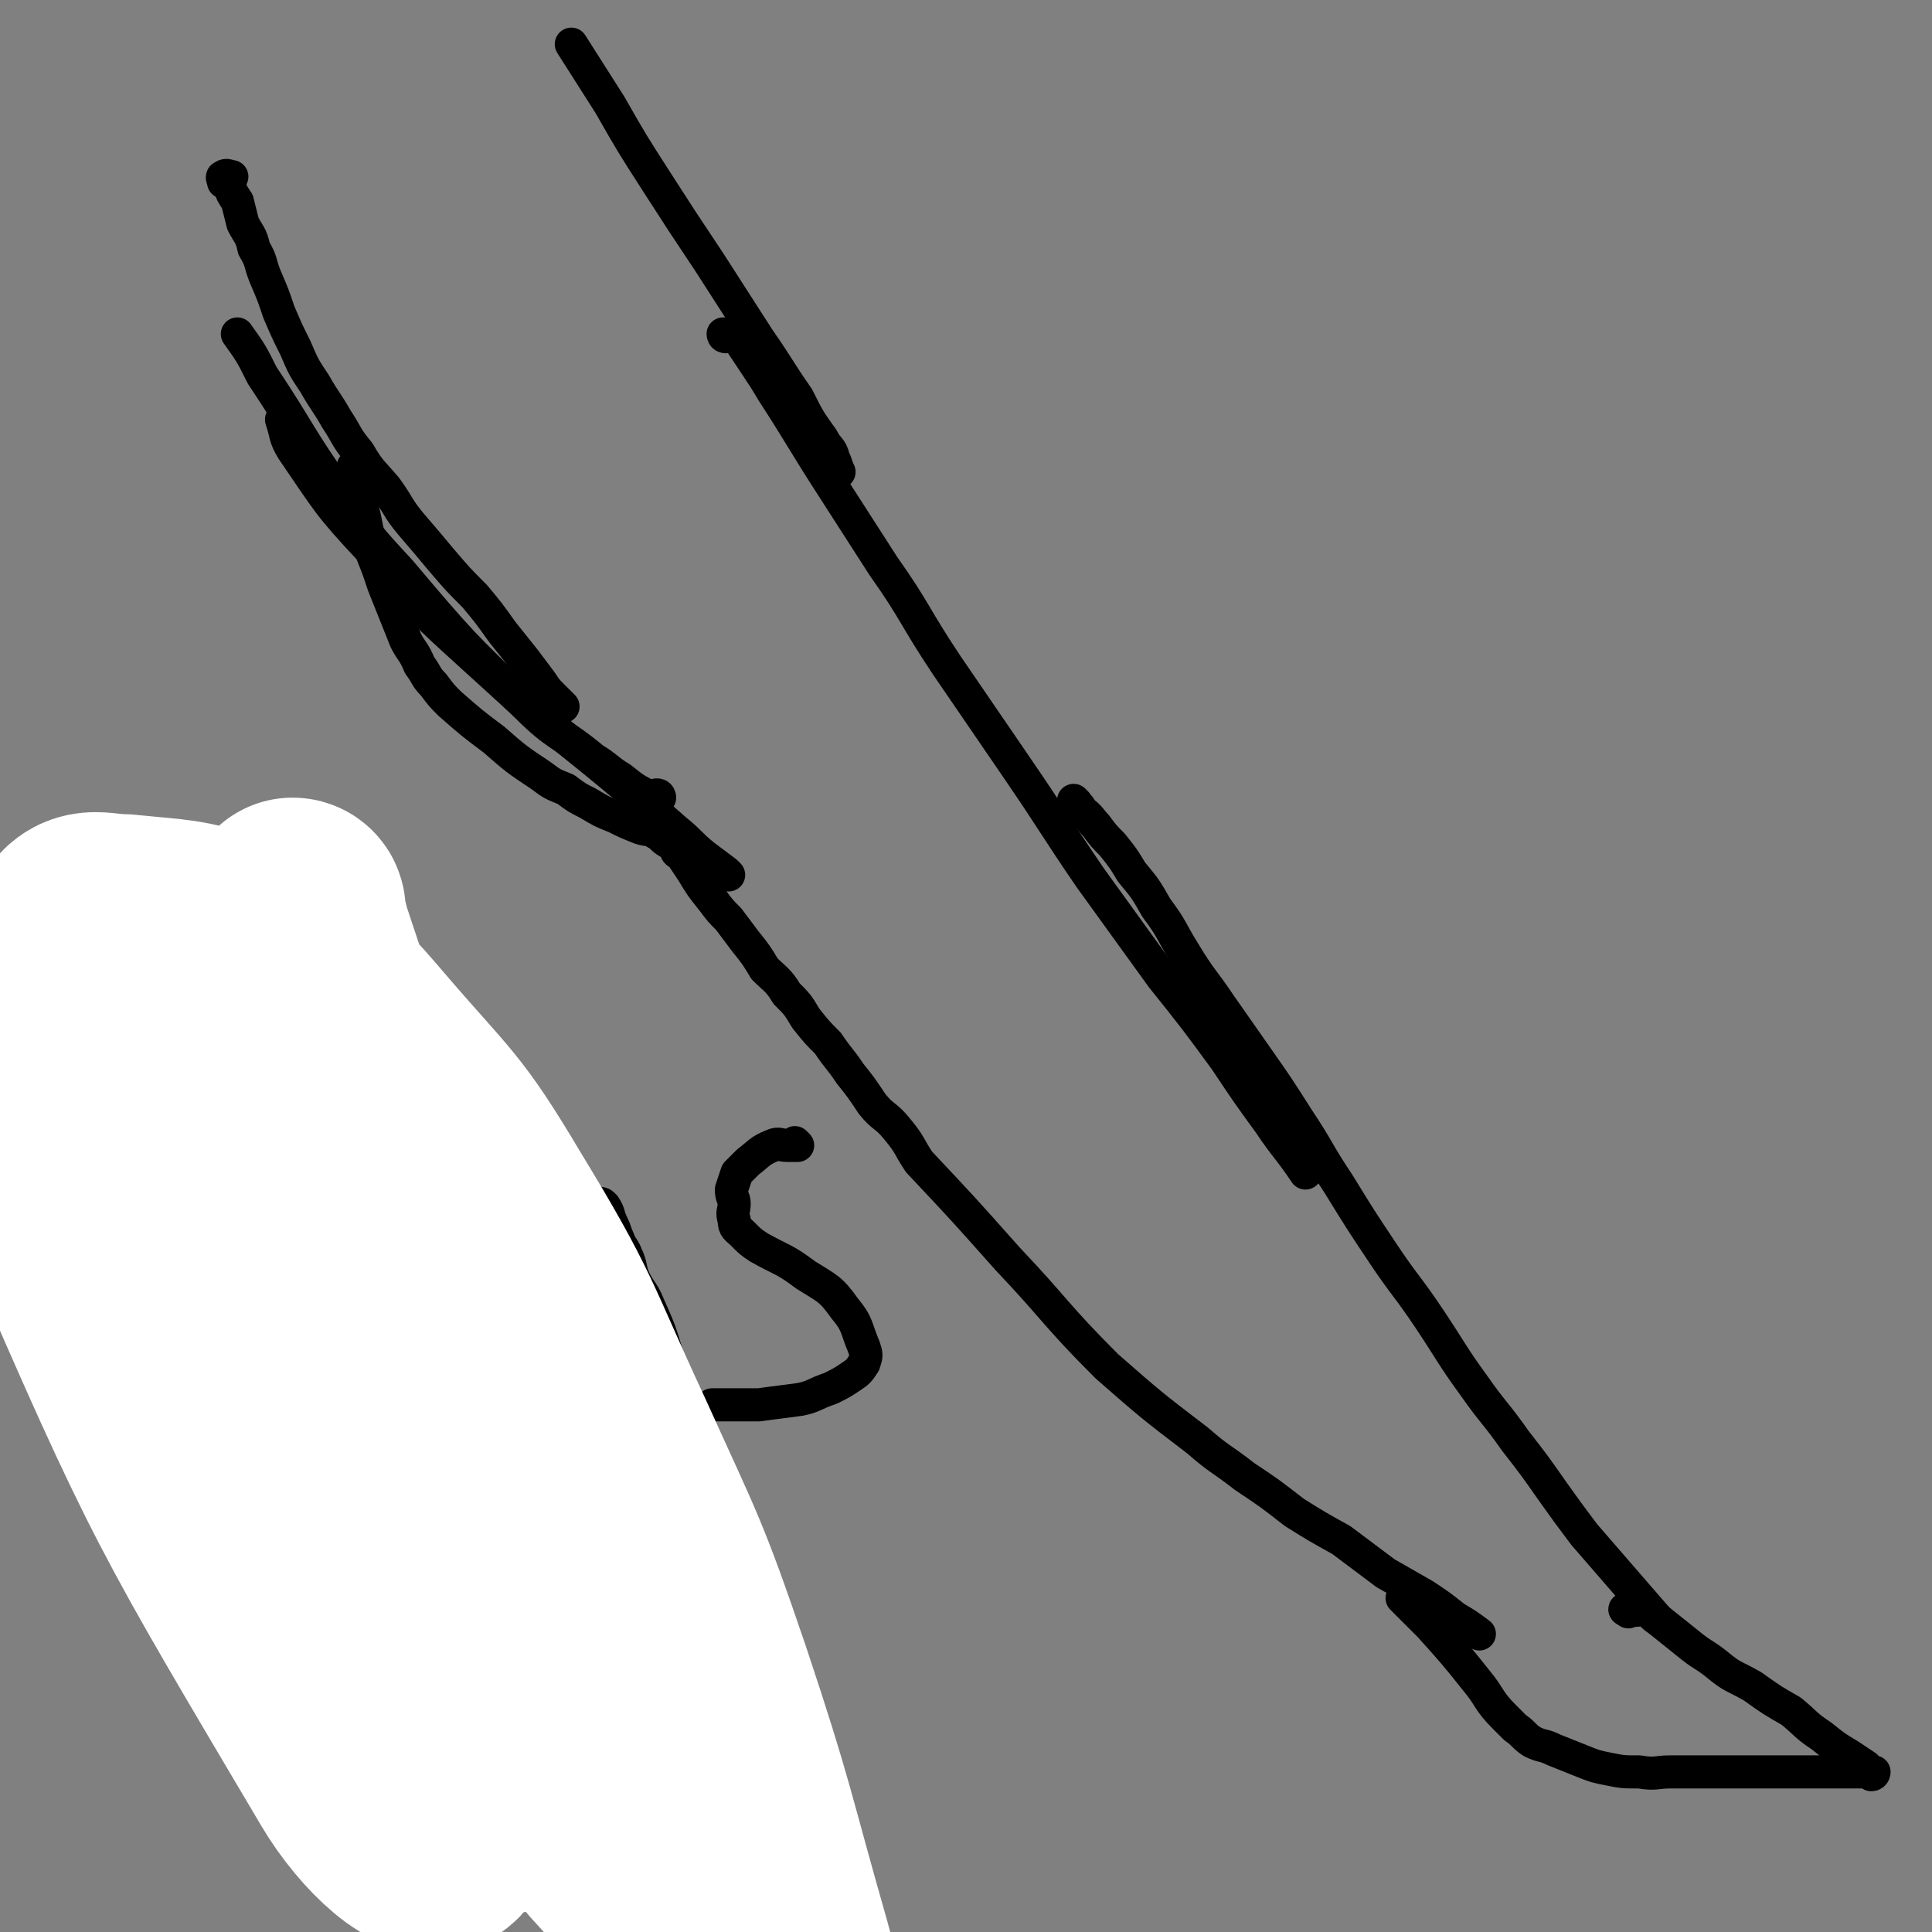
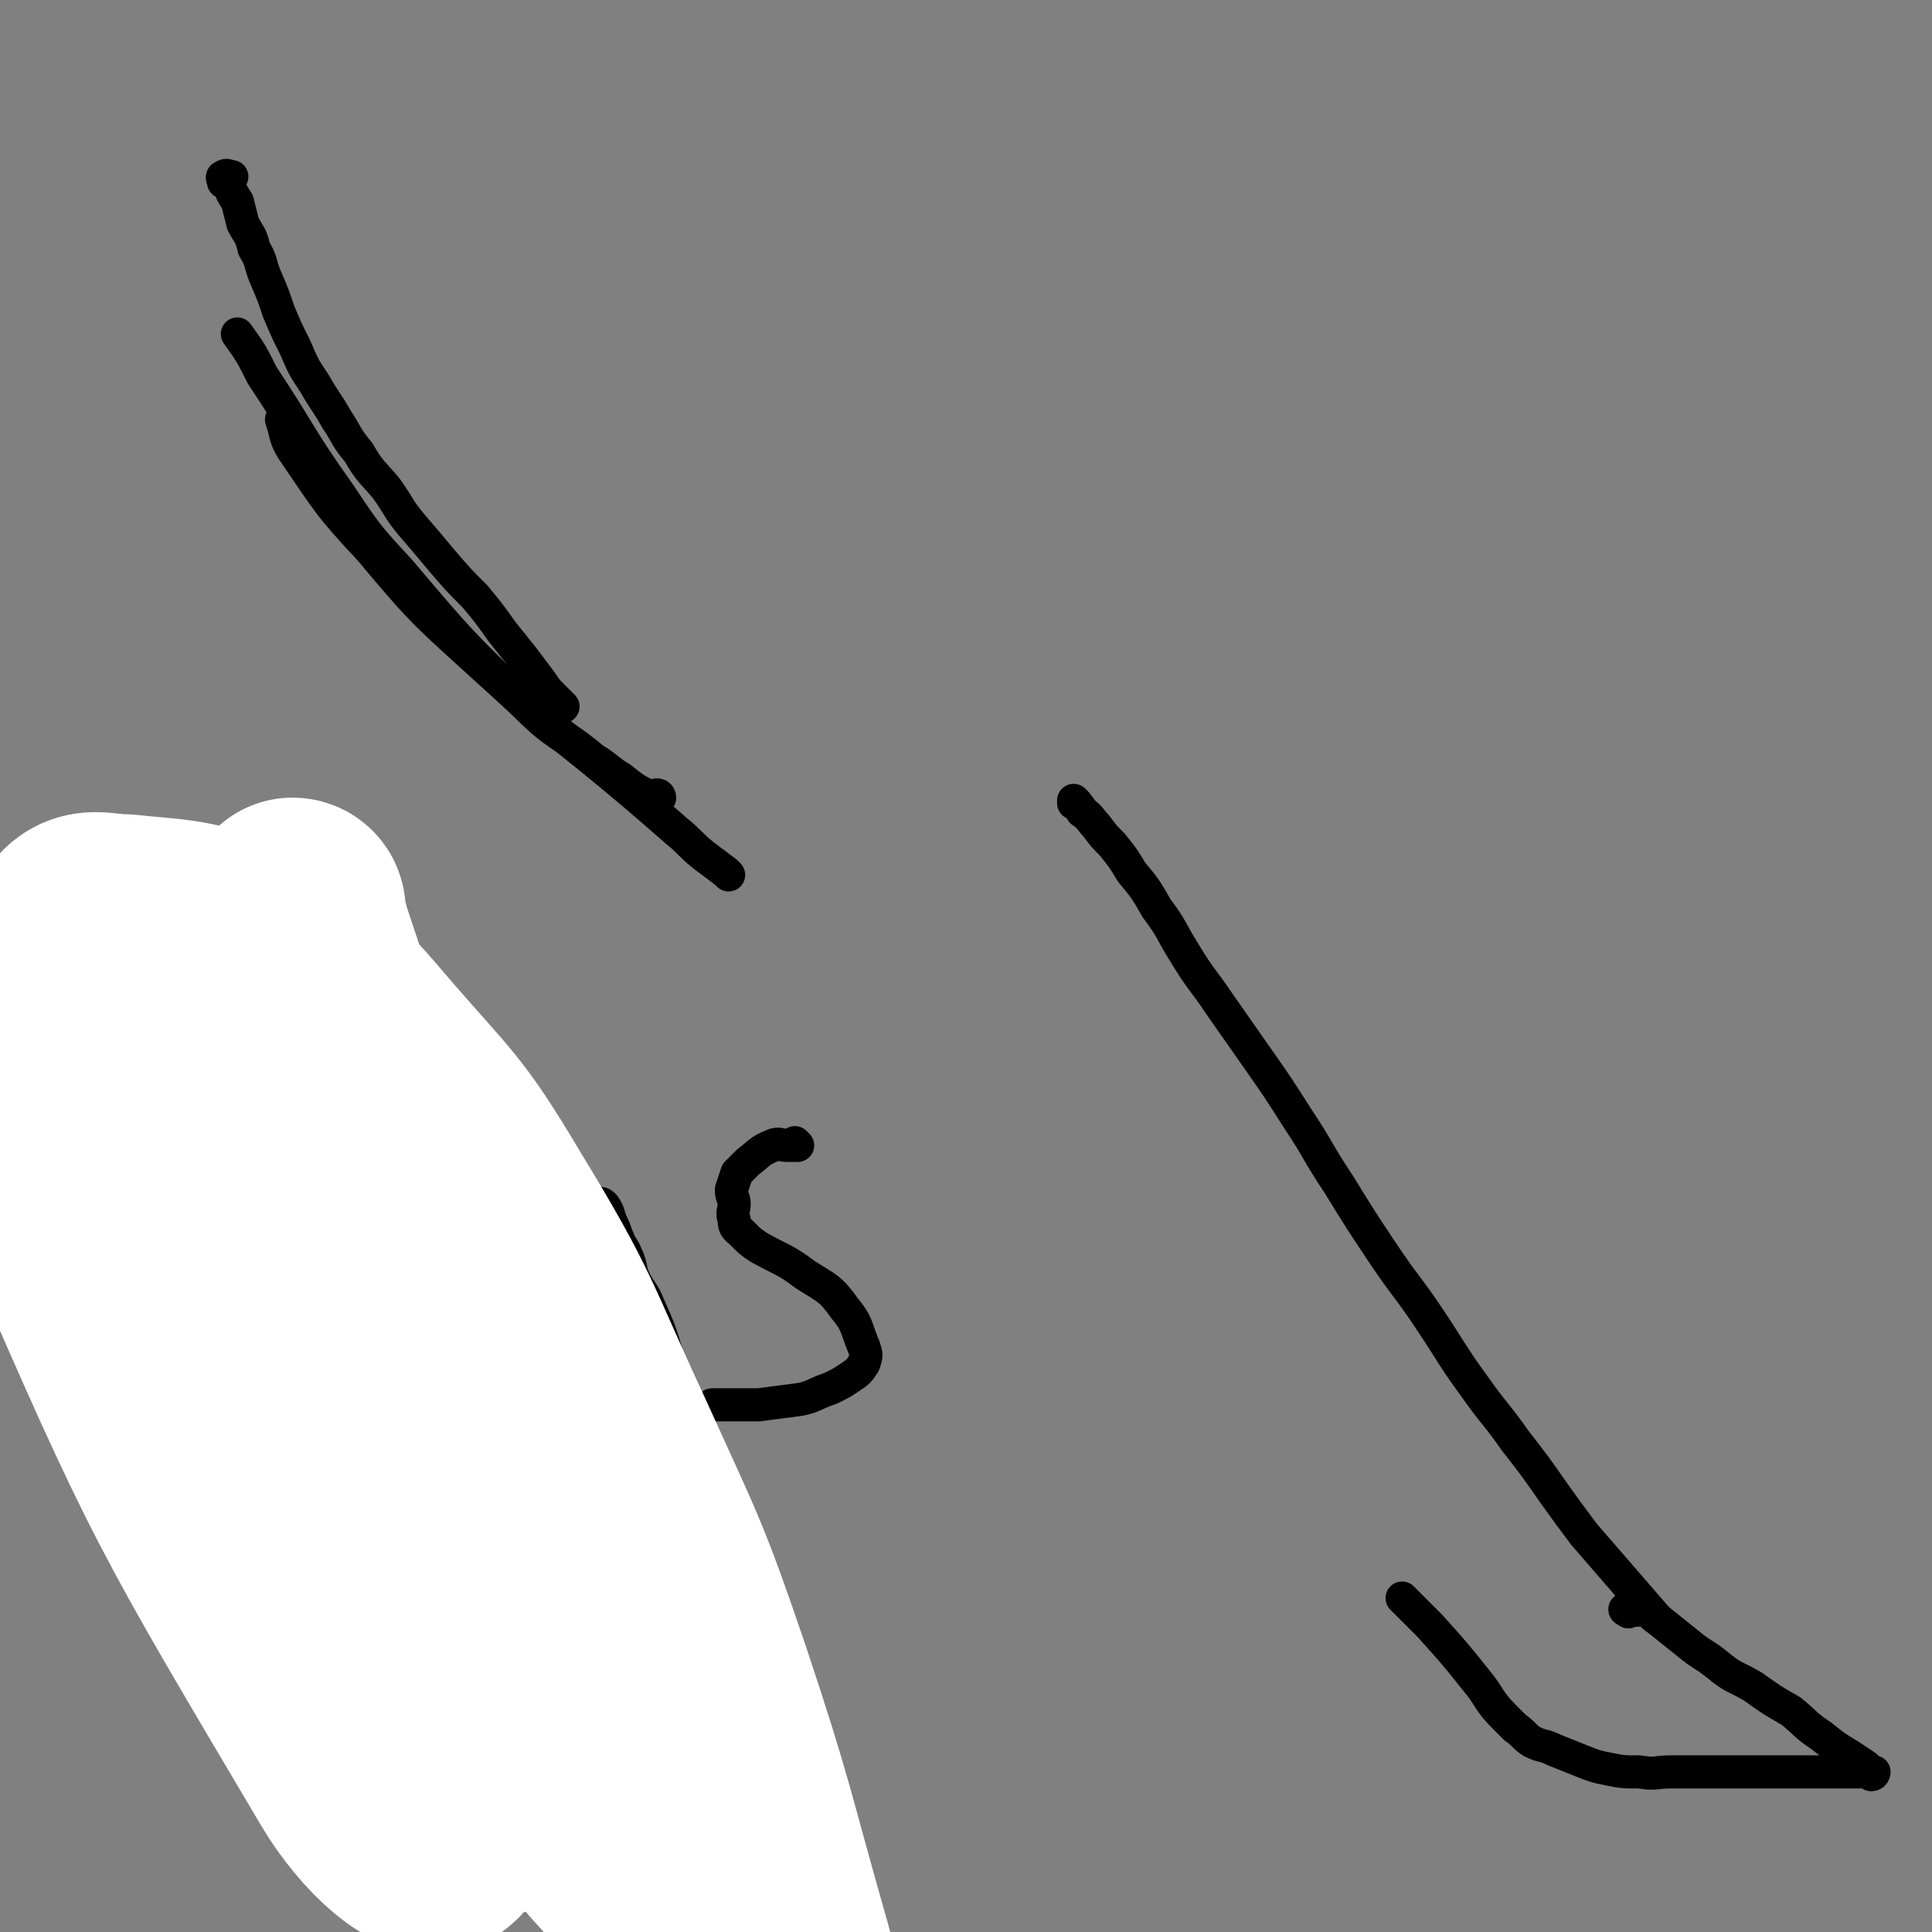
<svg xmlns="http://www.w3.org/2000/svg" viewBox="0 0 700 700" version="1.1">
  <rect x="0" y="0" width="700" height="700" fill="#808080" stroke="none" />
  <g fill="none" stroke="#000000" stroke-width="12" stroke-linecap="round" stroke-linejoin="round">
-     <path d="M129,170c0,0 -1,-1 -1,-1 0,0 1,1 1,1 0,0 0,0 0,0 0,0 -1,-1 -1,-1 0,1 1,2 1,4 0,2 -1,2 0,4 0,3 1,3 2,6 1,4 1,4 2,9 1,4 1,4 2,9 2,5 2,5 4,11 2,5 2,5 4,10 2,5 2,5 4,10 2,4 3,4 5,9 3,4 2,4 5,7 3,4 3,4 6,7 8,7 8,7 16,13 8,7 8,7 17,13 4,3 4,3 9,5 4,3 4,3 8,5 5,3 5,3 10,5 4,2 4,2 9,4 3,1 3,0 6,2 2,1 2,2 4,3 1,1 2,-1 3,0 0,0 0,0 0,1 0,1 -1,1 0,2 0,1 1,1 2,2 2,3 2,3 4,6 3,5 3,5 7,10 3,4 3,4 6,7 3,4 3,4 6,8 4,5 4,5 7,10 4,4 5,4 8,9 4,4 4,4 7,9 4,5 4,5 8,9 4,6 4,5 8,11 4,5 4,5 8,11 4,5 5,4 9,9 5,6 4,6 8,12 16,17 16,17 32,35 18,19 17,20 36,39 16,14 16,14 33,27 8,7 8,6 17,13 9,6 9,6 18,13 8,5 8,5 17,10 8,6 8,6 16,12 7,4 7,4 14,8 6,4 6,4 11,8 5,3 5,3 9,6 " />
-     <path d="M263,122c0,0 -1,-1 -1,-1 0,0 0,1 1,1 0,0 0,0 0,0 1,0 1,-1 3,0 2,1 2,1 3,3 2,3 2,3 4,6 4,6 4,6 7,11 11,17 11,18 22,35 9,14 9,14 18,28 12,17 11,18 23,36 13,19 13,19 26,38 13,19 13,20 26,39 13,18 13,18 26,36 12,15 12,15 23,30 8,12 8,12 16,23 6,9 7,9 13,18 " />
    <path d="M390,291c0,0 -1,-1 -1,-1 0,0 0,0 0,1 0,0 0,0 0,0 2,1 2,1 3,3 3,2 3,3 5,5 3,4 3,4 6,7 4,5 4,5 7,10 5,6 5,6 9,13 6,8 5,8 10,16 6,10 7,10 13,19 7,10 7,10 14,20 7,10 7,10 14,21 8,12 7,12 15,24 8,13 8,13 16,25 8,12 9,12 17,24 8,12 8,13 16,24 7,10 8,10 15,20 7,9 7,9 14,19 5,7 5,7 11,15 13,15 13,15 26,30 " />
    <path d="M590,584c0,0 -1,-1 -1,-1 0,0 0,0 0,0 0,0 0,0 0,0 1,1 -1,0 0,0 0,0 1,0 2,0 2,1 3,0 5,0 2,1 2,2 5,4 5,4 5,4 10,8 6,5 6,4 11,8 6,5 6,4 13,8 7,5 7,5 14,9 6,5 5,5 11,9 5,4 5,4 10,7 3,2 3,2 6,4 1,1 1,2 2,3 1,0 1,-1 1,-1 0,0 0,0 -1,0 -2,0 -2,0 -3,0 -4,0 -4,0 -8,0 -5,0 -5,0 -11,0 -7,0 -7,0 -14,0 -7,0 -7,0 -14,0 -6,0 -6,0 -12,0 -5,0 -5,0 -11,0 -5,0 -5,1 -11,0 -6,0 -6,0 -11,-1 -5,-1 -5,-1 -10,-3 -5,-2 -5,-2 -10,-4 -4,-2 -4,-1 -8,-3 -3,-2 -3,-3 -6,-5 -2,-2 -2,-2 -4,-4 -6,-6 -5,-7 -10,-13 -8,-10 -8,-10 -17,-20 -5,-5 -5,-5 -10,-10 " />
    <path d="M65,376c0,0 0,-1 -1,-1 0,0 1,0 1,1 0,0 0,0 0,0 -1,2 -2,2 -2,5 -1,5 0,5 0,11 0,7 0,7 0,14 0,9 0,9 0,18 0,9 0,9 0,17 0,9 0,9 0,18 0,8 0,8 0,15 0,6 0,6 0,12 0,5 0,5 0,10 " />
-     <path d="M100,471c0,0 0,-1 -1,-1 0,0 1,1 1,1 1,0 2,0 3,0 2,0 2,0 4,0 3,0 3,0 7,0 4,0 4,0 8,0 4,-1 4,-2 9,-4 4,-2 4,-2 8,-4 3,-2 4,-2 7,-5 2,-2 2,-2 3,-5 1,-3 1,-3 0,-6 -1,-3 -2,-3 -4,-5 -2,-3 -2,-3 -5,-5 -3,-2 -3,-2 -7,-3 -3,0 -3,0 -6,1 -3,0 -4,-2 -7,0 -9,4 -12,3 -16,11 -6,11 -5,14 -3,26 2,11 4,10 10,21 3,5 3,6 8,10 4,5 4,5 9,8 4,3 5,4 10,4 12,-1 13,-2 24,-6 11,-4 10,-6 21,-12 " />
    <path d="M222,453c0,0 -1,-1 -1,-1 0,0 0,1 1,1 1,0 1,-1 3,0 1,0 1,0 2,2 1,2 1,2 1,4 0,3 0,3 0,6 0,5 0,5 0,10 0,10 2,11 0,21 -2,8 -4,8 -9,16 -2,4 -2,4 -6,6 -3,2 -4,2 -8,3 -4,0 -5,0 -9,0 -5,-1 -5,-1 -9,-3 -5,-2 -5,-2 -8,-6 -3,-3 -2,-4 -4,-7 -1,-5 -2,-5 -3,-9 0,-5 0,-5 1,-9 1,-5 2,-5 4,-9 3,-6 2,-6 5,-11 3,-4 3,-4 6,-9 4,-3 4,-3 8,-6 3,-4 2,-4 5,-7 3,-3 3,-3 5,-5 2,-2 2,-2 4,-3 3,-1 4,-1 7,-1 1,0 1,0 2,1 2,3 1,3 3,7 1,2 1,3 2,5 1,3 2,3 3,6 2,4 1,5 3,9 2,4 3,4 5,9 4,9 4,9 7,19 3,10 4,10 5,20 1,10 0,10 0,19 0,4 0,4 0,8 -1,8 0,8 -3,15 -1,4 -1,4 -4,7 -5,5 -5,6 -12,10 -9,4 -10,3 -20,6 " />
    <path d="M289,415c0,0 -1,-1 -1,-1 0,0 0,0 1,1 0,0 0,0 0,0 -2,0 -2,0 -4,0 -2,0 -3,-1 -5,0 -5,2 -5,3 -9,6 -2,2 -2,2 -4,4 -1,3 -1,3 -2,6 0,3 1,3 1,5 0,3 -1,3 0,6 0,3 1,3 3,5 3,3 3,3 6,5 9,5 9,4 17,10 8,5 9,5 14,12 5,6 4,7 7,14 1,3 1,3 0,6 -2,3 -2,3 -5,5 -3,2 -3,2 -7,4 -6,2 -6,3 -11,4 -7,1 -8,1 -15,2 -8,0 -8,0 -17,0 " />
    <path d="M274,615c0,0 -1,-1 -1,-1 0,0 0,0 1,0 0,0 0,0 0,0 0,1 0,0 -1,0 -1,1 -1,1 -2,3 -1,2 -1,2 -3,4 -2,3 -2,3 -4,6 -2,4 -2,4 -5,7 -3,4 -3,4 -7,8 -4,4 -4,4 -8,7 -5,4 -5,4 -11,7 -6,3 -6,2 -12,4 -8,2 -8,2 -16,3 -7,0 -7,0 -14,-1 -7,-1 -7,-1 -14,-3 -6,-2 -6,-2 -12,-5 -8,-4 -8,-5 -14,-9 -8,-6 -8,-6 -16,-12 -7,-5 -7,-6 -14,-12 -6,-5 -6,-5 -12,-11 " />
    <path d="M157,586c0,0 -1,-1 -1,-1 0,0 1,0 1,0 " />
    <path d="M226,601c0,0 -1,-1 -1,-1 0,0 0,0 1,0 " />
    <path d="M264,317c0,0 0,0 -1,-1 -4,-3 -4,-3 -8,-6 -5,-4 -5,-5 -10,-9 -8,-7 -8,-7 -15,-13 -26,-22 -27,-21 -52,-44 -23,-21 -24,-21 -44,-45 -15,-16 -15,-17 -28,-36 -3,-5 -2,-5 -4,-11 " />
    <path d="M239,289c0,0 0,-1 -1,-1 -1,0 -1,1 -2,1 -6,-3 -6,-3 -11,-7 -5,-3 -5,-4 -10,-7 -12,-10 -13,-8 -24,-19 -24,-23 -24,-23 -46,-49 -12,-13 -12,-13 -22,-28 -15,-21 -14,-22 -28,-43 -4,-8 -4,-8 -9,-15 " />
    <path d="M204,256c0,0 -1,-1 -1,-1 0,0 1,1 1,1 -2,-2 -2,-2 -4,-4 -2,-2 -2,-2 -4,-5 -3,-4 -3,-4 -6,-8 -4,-5 -4,-5 -8,-10 -5,-7 -5,-7 -10,-13 -6,-6 -6,-6 -12,-13 -5,-6 -5,-6 -11,-13 -5,-6 -4,-6 -9,-13 -5,-6 -6,-6 -10,-13 -5,-6 -4,-6 -8,-12 -4,-7 -4,-6 -8,-13 -4,-6 -4,-6 -7,-13 -3,-6 -3,-6 -6,-13 -2,-6 -2,-6 -5,-13 -2,-5 -1,-5 -4,-10 -1,-5 -2,-5 -4,-9 -1,-4 -1,-4 -2,-8 -2,-3 -2,-3 -3,-6 -1,-1 -1,-1 -2,-1 0,0 0,0 0,0 0,-1 -1,-2 0,-2 1,-1 2,0 3,0 " />
-     <path d="M304,171c0,0 -1,-1 -1,-1 0,0 1,1 1,1 -1,-2 -1,-3 -2,-5 -1,-4 -2,-3 -4,-7 -5,-7 -5,-7 -9,-15 -7,-10 -7,-11 -14,-21 -9,-14 -9,-14 -18,-28 -10,-15 -10,-15 -19,-29 -9,-14 -9,-14 -17,-28 -7,-11 -7,-11 -14,-22 " />
  </g>
  <g fill="none" stroke="#FFFFFF" stroke-width="80" stroke-linecap="round" stroke-linejoin="round">
    <path d="M107,330c0,0 0,-1 -1,-1 0,0 1,0 1,1 0,1 0,1 0,2 1,4 1,4 2,8 3,9 3,9 6,18 15,46 16,46 29,92 16,56 15,56 29,112 5,21 5,21 9,41 3,21 3,22 4,43 0,4 0,5 -2,7 -2,1 -4,1 -7,-1 -5,-4 -6,-4 -9,-11 -16,-27 -17,-27 -30,-56 -22,-48 -22,-48 -40,-97 -18,-49 -16,-50 -33,-100 -4,-9 -4,-8 -8,-17 -3,-10 -8,-16 -6,-19 1,-2 6,4 11,9 8,10 7,11 13,22 8,13 9,13 14,26 17,40 17,40 31,80 18,56 20,55 33,112 8,32 15,53 7,65 -4,7 -21,-8 -31,-25 -58,-98 -60,-100 -105,-204 -12,-29 -10,-32 -9,-62 0,-19 2,-24 13,-37 4,-6 8,-3 17,-3 19,2 20,1 39,7 11,4 11,5 20,12 15,11 15,11 27,25 24,28 26,27 45,59 25,41 23,42 43,85 19,42 20,42 35,86 16,48 15,49 29,98 2,7 2,9 1,15 -1,4 -3,6 -6,5 -6,-2 -7,-4 -13,-10 -10,-9 -9,-9 -18,-20 -13,-14 -12,-15 -25,-29 " />
  </g>
</svg>